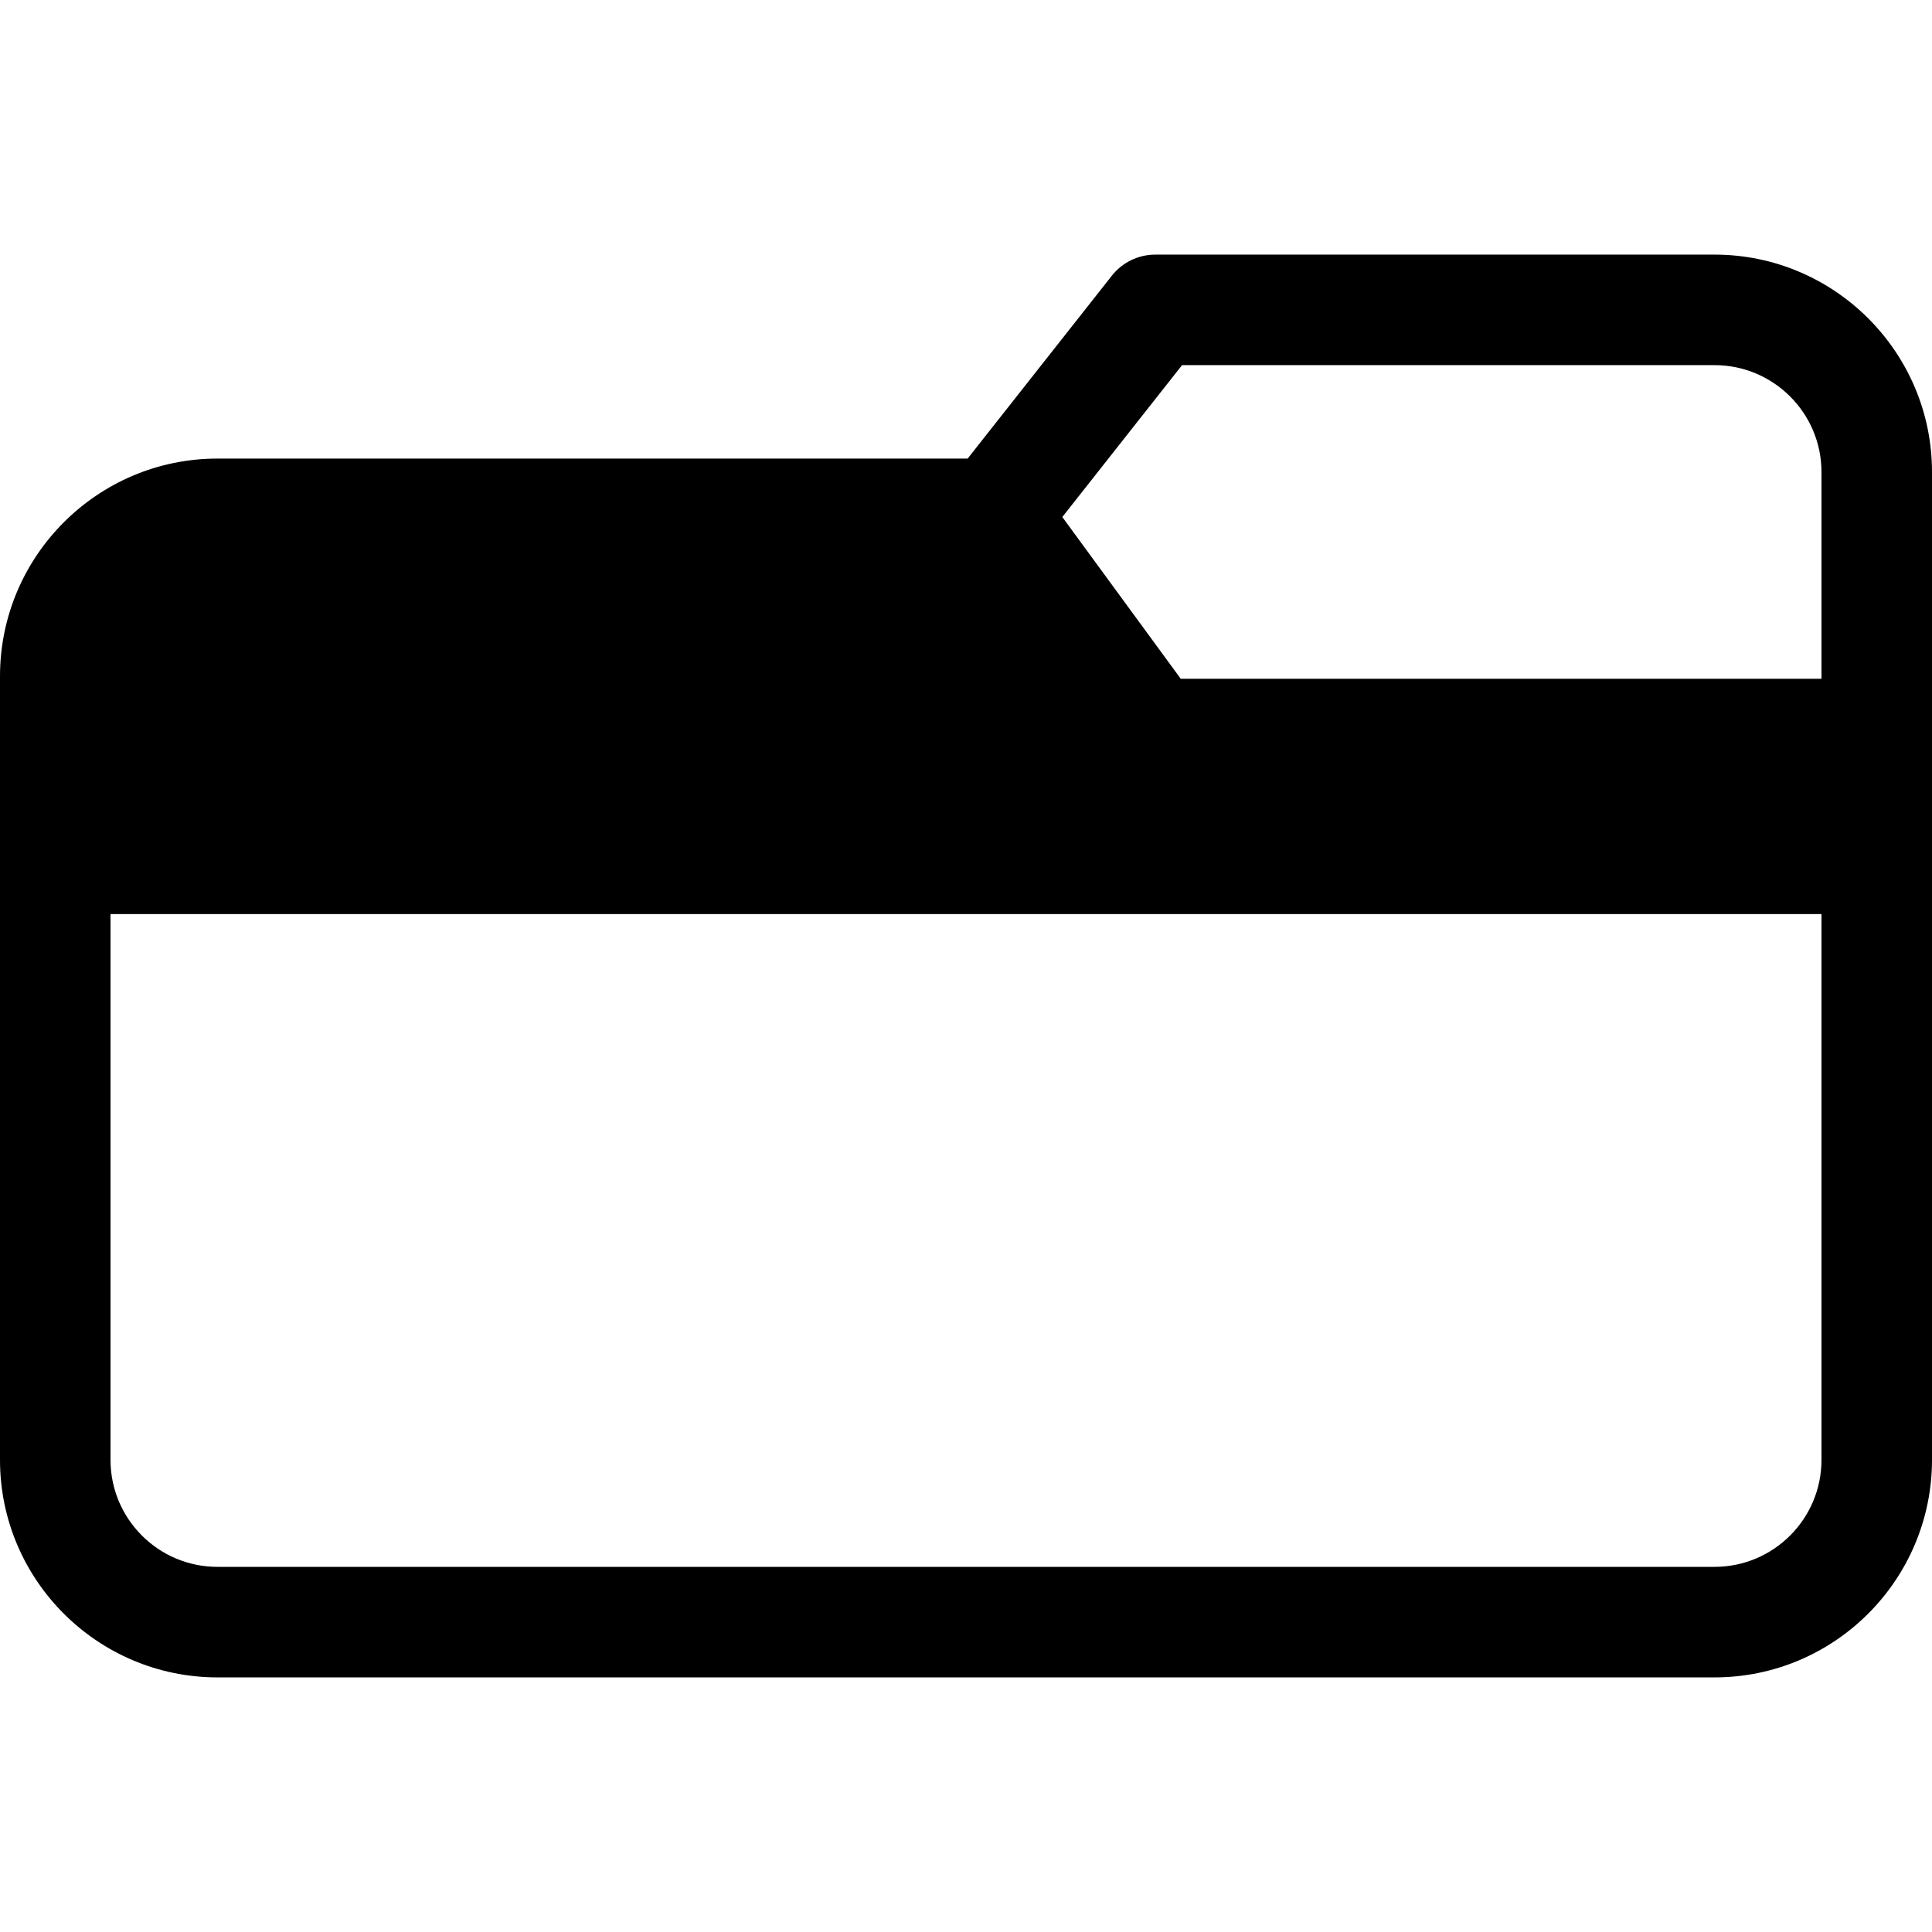
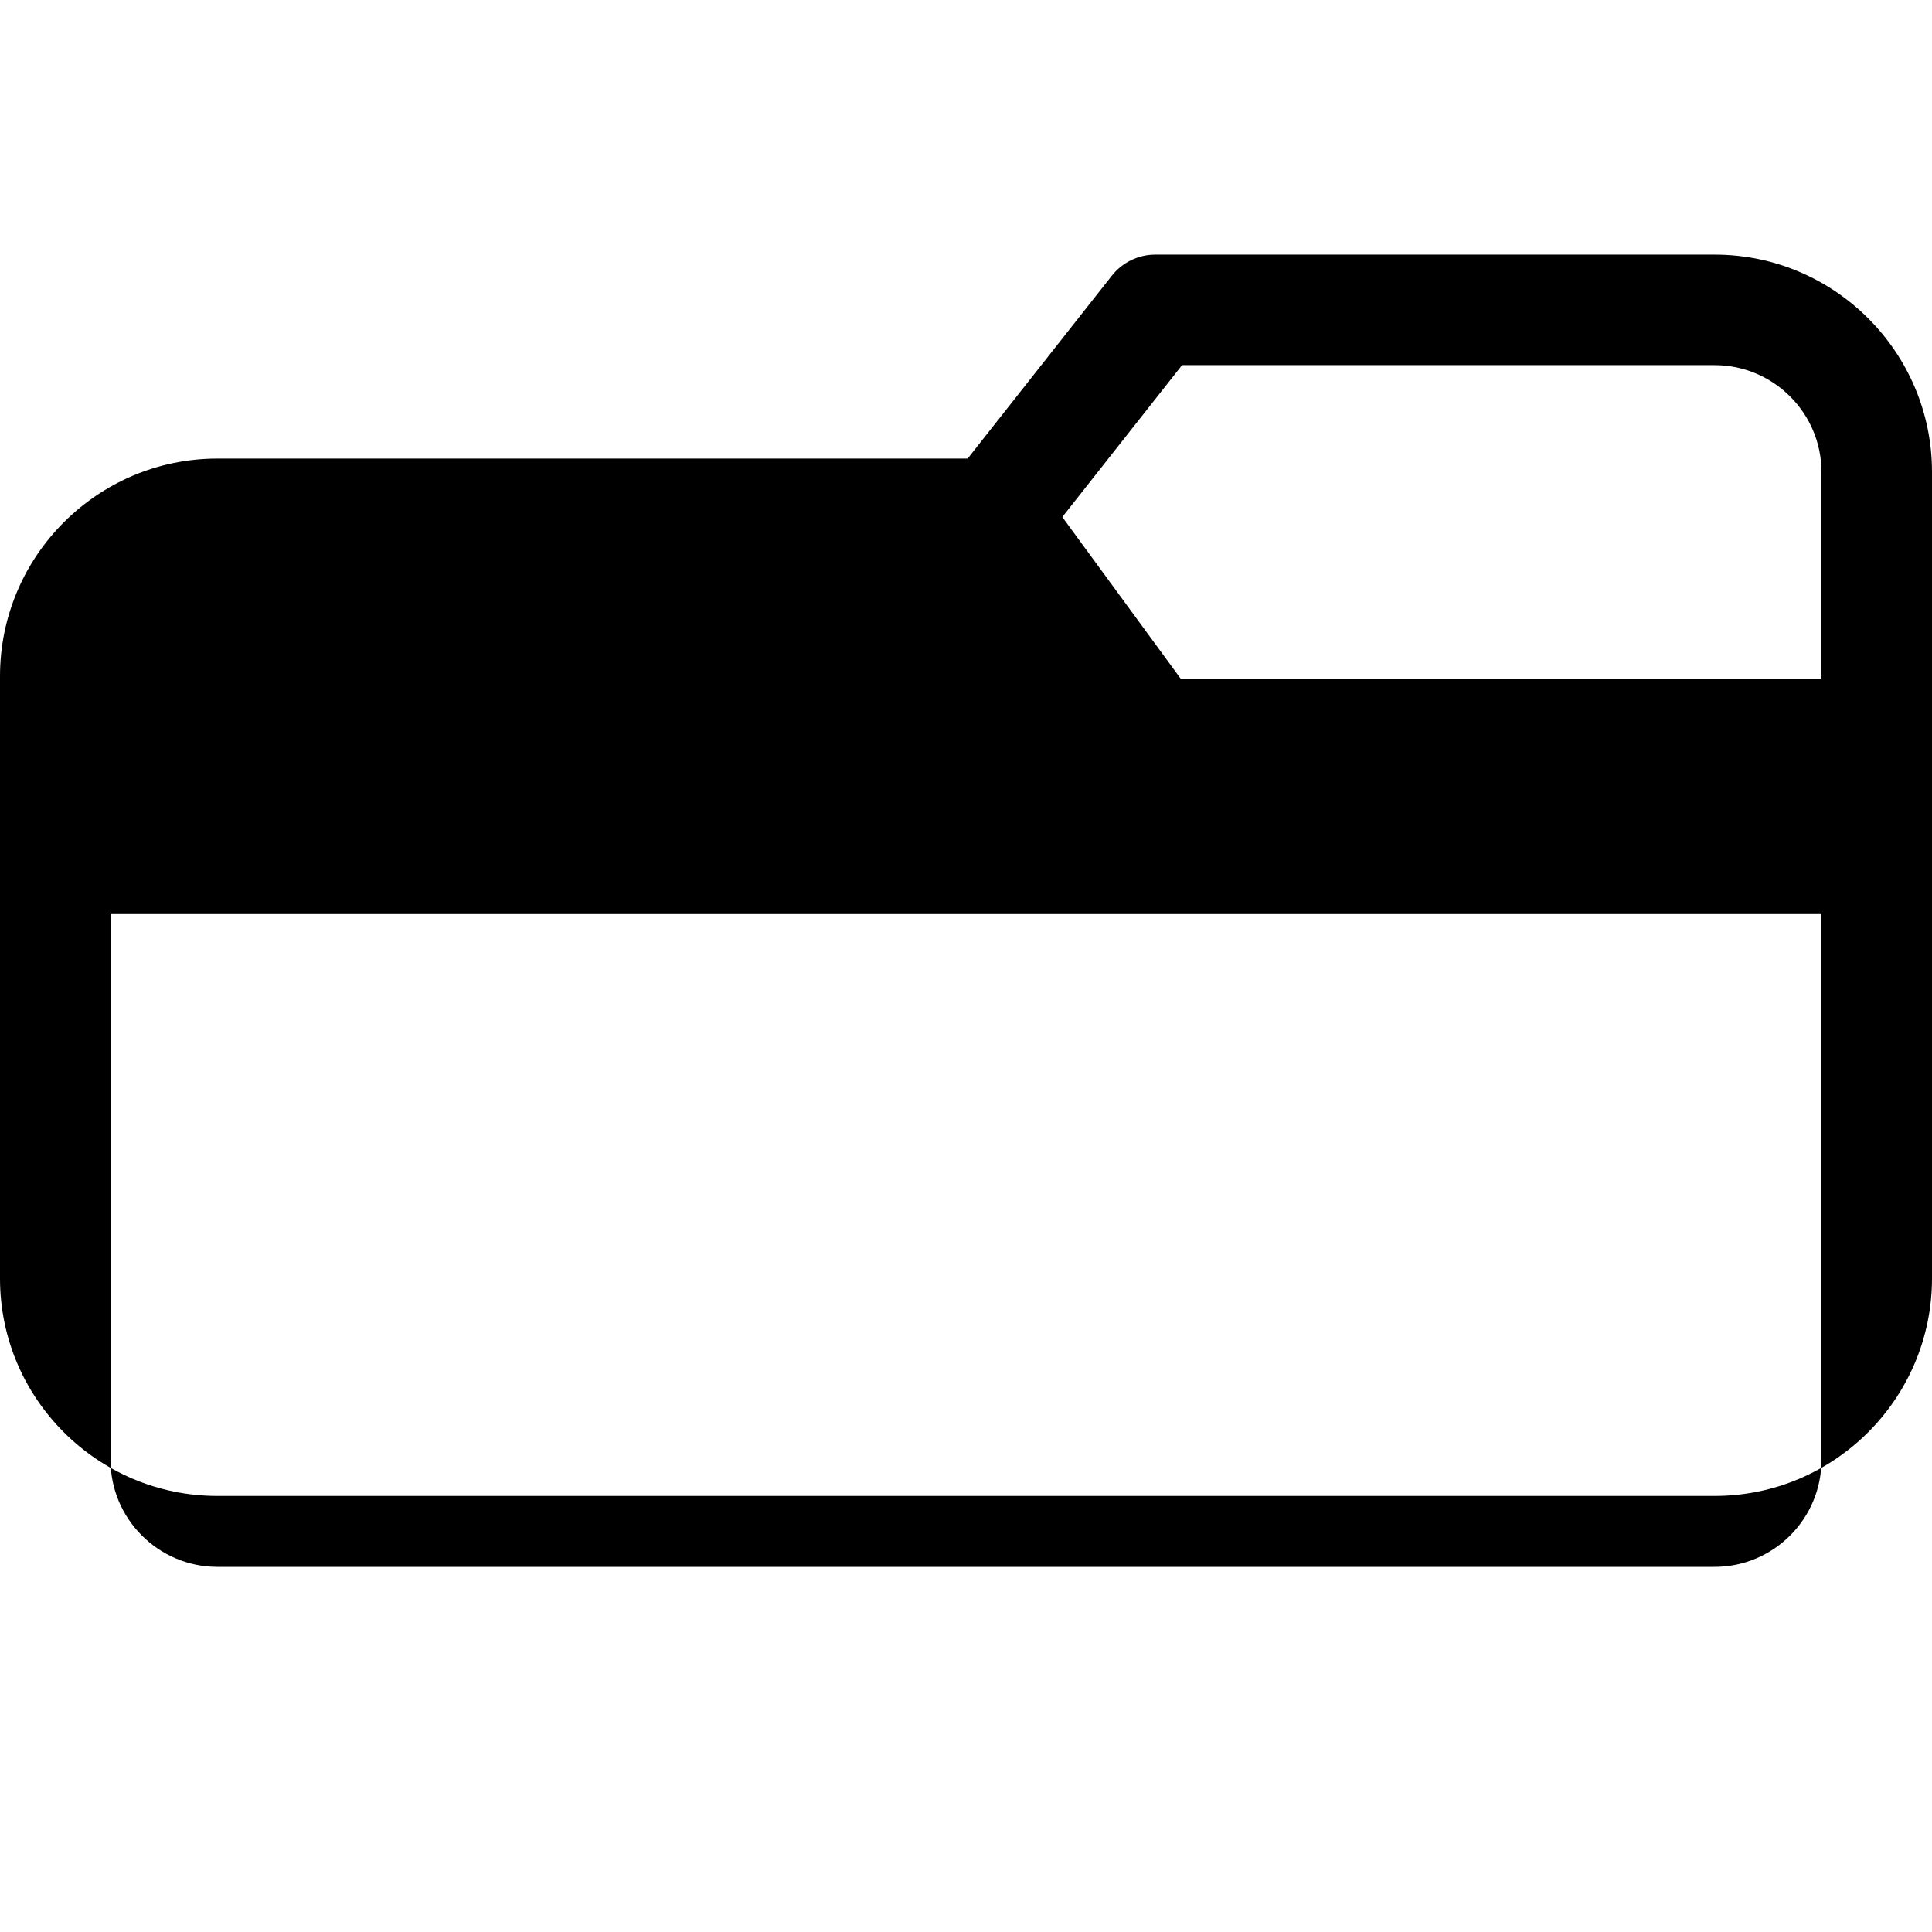
<svg xmlns="http://www.w3.org/2000/svg" fill="#000000" height="800px" width="800px" version="1.1" id="Capa_1" viewBox="0 0 279.698 279.698" xml:space="preserve">
-   <path d="M248.22,36.862h-80.972c-2.45,0-4.765,1.123-6.282,3.047l-20.878,26.48H31.476C14.12,66.389,0,80.51,0,97.901v0.164v26.267  v87.028c0,17.356,14.121,31.477,31.478,31.477h216.745c17.355,0,31.476-14.12,31.476-31.512v-86.993v-17.903V68.339  C279.698,50.983,265.577,36.862,248.22,36.862z M171.128,52.862h77.092c8.535,0,15.478,6.943,15.478,15.477v29.926h-92.763  l-17.143-23.416L171.128,52.862z M248.223,226.836H31.478c-8.535,0-15.478-6.943-15.478-15.477v-79.028h247.698v79.028  C263.698,219.893,256.756,226.836,248.223,226.836z" />
+   <path d="M248.22,36.862h-80.972c-2.45,0-4.765,1.123-6.282,3.047l-20.878,26.48H31.476C14.12,66.389,0,80.51,0,97.901v0.164v87.028c0,17.356,14.121,31.477,31.478,31.477h216.745c17.355,0,31.476-14.12,31.476-31.512v-86.993v-17.903V68.339  C279.698,50.983,265.577,36.862,248.22,36.862z M171.128,52.862h77.092c8.535,0,15.478,6.943,15.478,15.477v29.926h-92.763  l-17.143-23.416L171.128,52.862z M248.223,226.836H31.478c-8.535,0-15.478-6.943-15.478-15.477v-79.028h247.698v79.028  C263.698,219.893,256.756,226.836,248.223,226.836z" />
</svg>